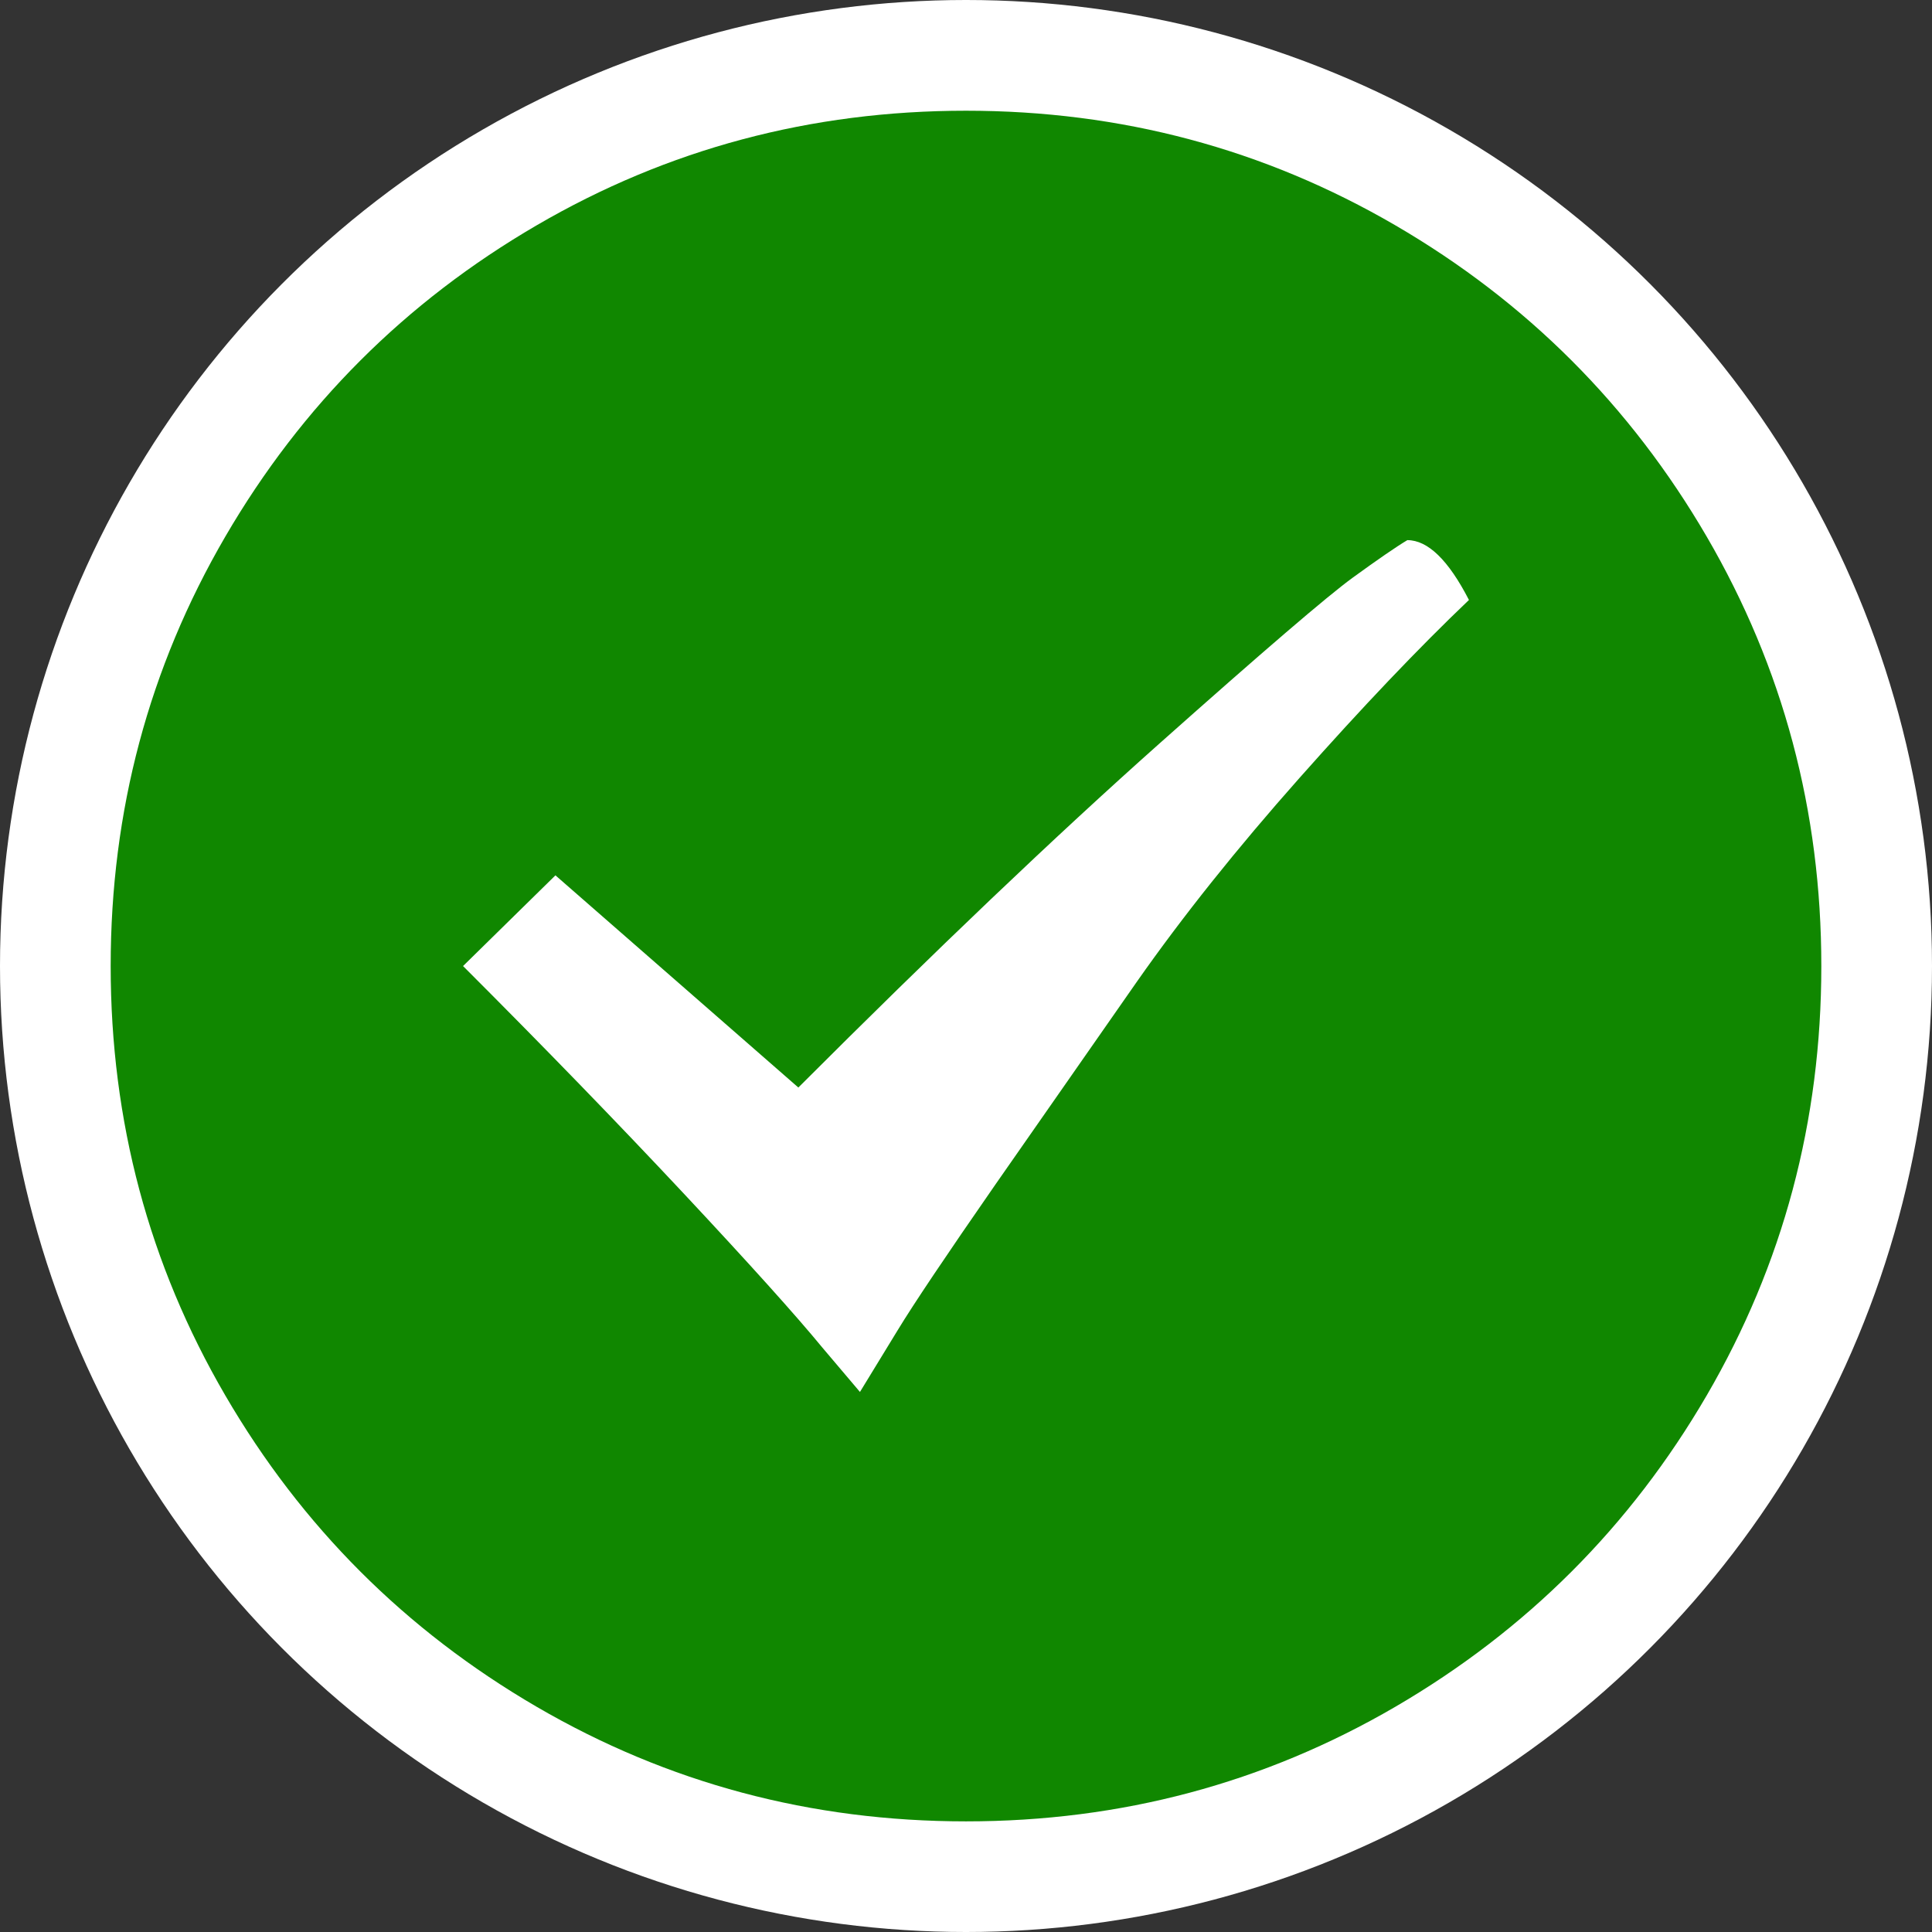
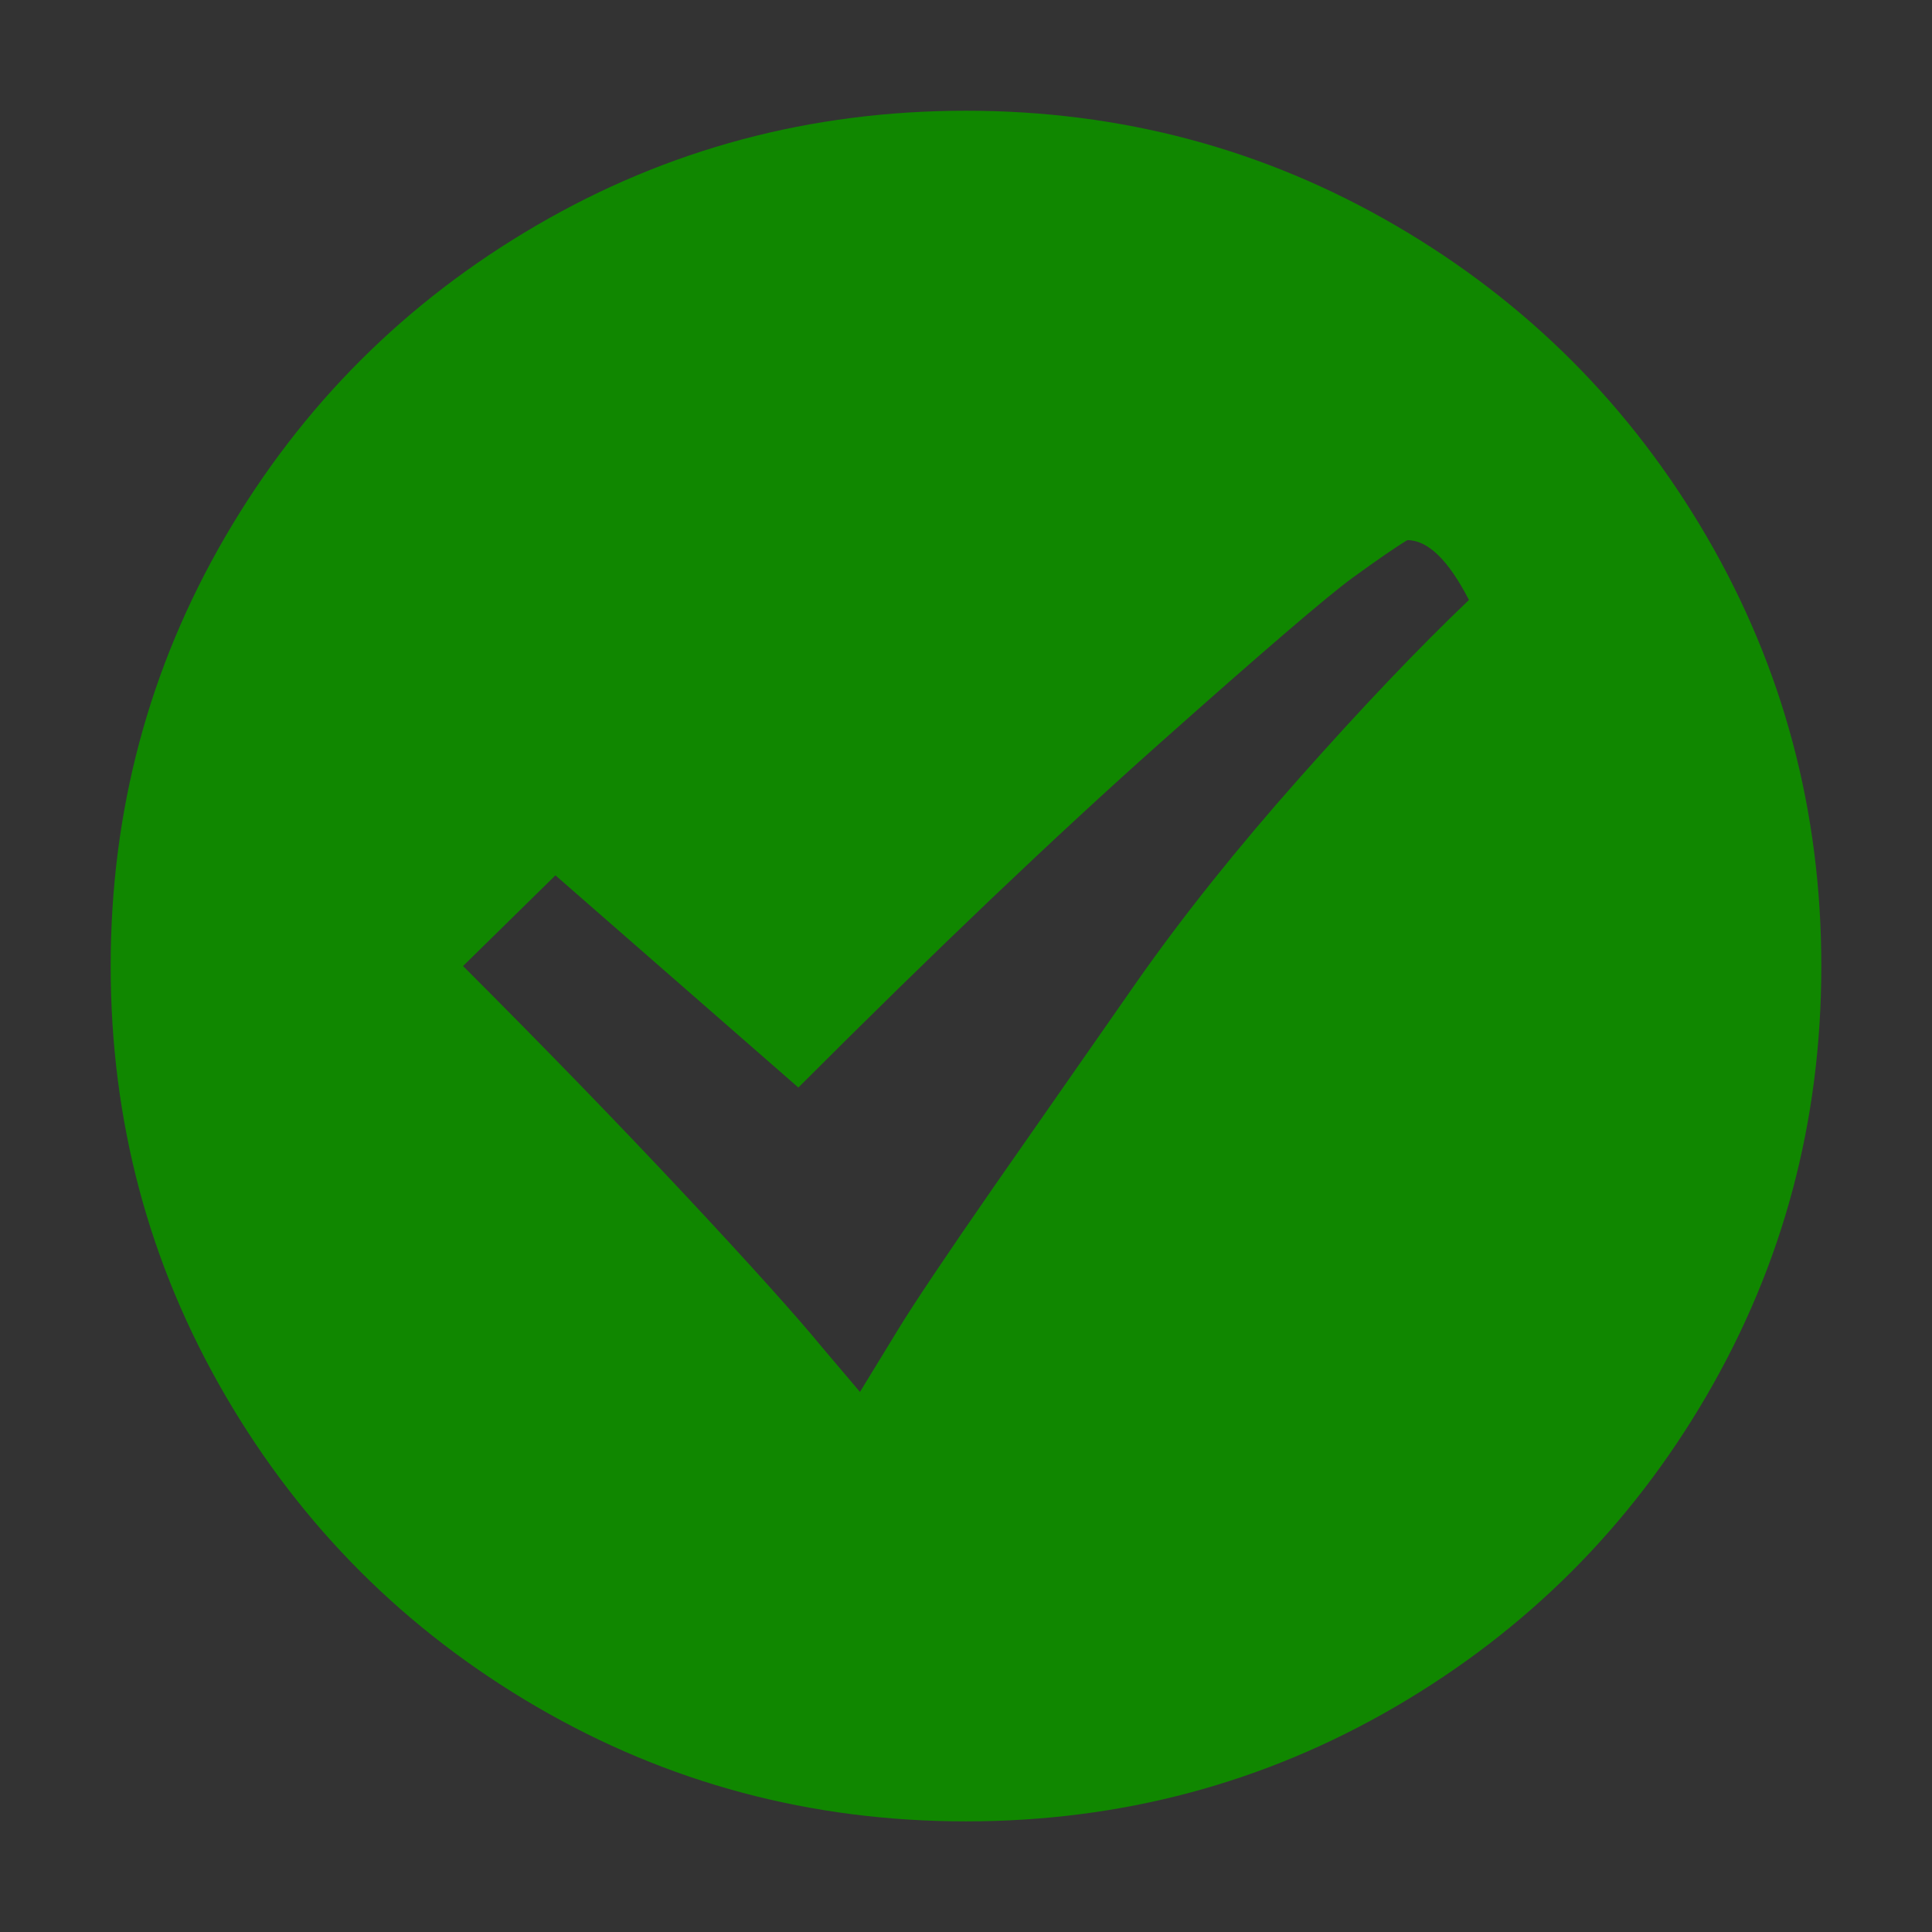
<svg xmlns="http://www.w3.org/2000/svg" version="1.1" id="Layer_1" x="0px" y="0px" width="41.302" height="41.302" viewBox="0 0 41.302 41.302" enable-background="new 0 0 41.302 41.302" xml:space="preserve">
  <rect x="0" y="0" width="41.302" height="41.302" fill="#333333" stroke="none" />
  <g>
-     <circle fill="#FFFFFF" cx="20.651" cy="20.651" r="20.651" />
    <g>
      <path fill="#108700" d="M20.651,2.367c3.315,0,6.375,0.817,9.179,2.45s5.022,3.852,6.656,6.655c1.633,2.804,2.45,5.864,2.45,9.18s-0.817,6.375-2.45,9.179c-1.633,2.803-3.852,5.021-6.656,6.656c-2.803,1.633-5.864,2.45-9.179,2.45c-3.316,0-6.375-0.817-9.179-2.45c-2.804-1.634-5.023-3.852-6.656-6.656c-1.633-2.803-2.45-5.863-2.45-9.179s0.817-6.375,2.45-9.18c1.633-2.803,3.851-5.021,6.656-6.655C14.275,3.183,17.335,2.367,20.651,2.367z M11.874,18.713l-1.975,1.939c1.731,1.731,3.303,3.352,4.718,4.863c1.414,1.512,2.401,2.609,2.962,3.292l0.805,0.95l0.804-1.316c0.341-0.561,1.036-1.597,2.085-3.109l3.035-4.351c0.975-1.39,2.133-2.84,3.474-4.352c1.341-1.512,2.547-2.779,3.621-3.803c-0.439-0.853-0.878-1.279-1.317-1.279c-0.244,0.146-0.634,0.415-1.17,0.804c-0.537,0.391-1.914,1.572-4.133,3.547c-2.219,1.975-4.791,4.425-7.716,7.351L11.874,18.713z" />
    </g>
  </g>
</svg>